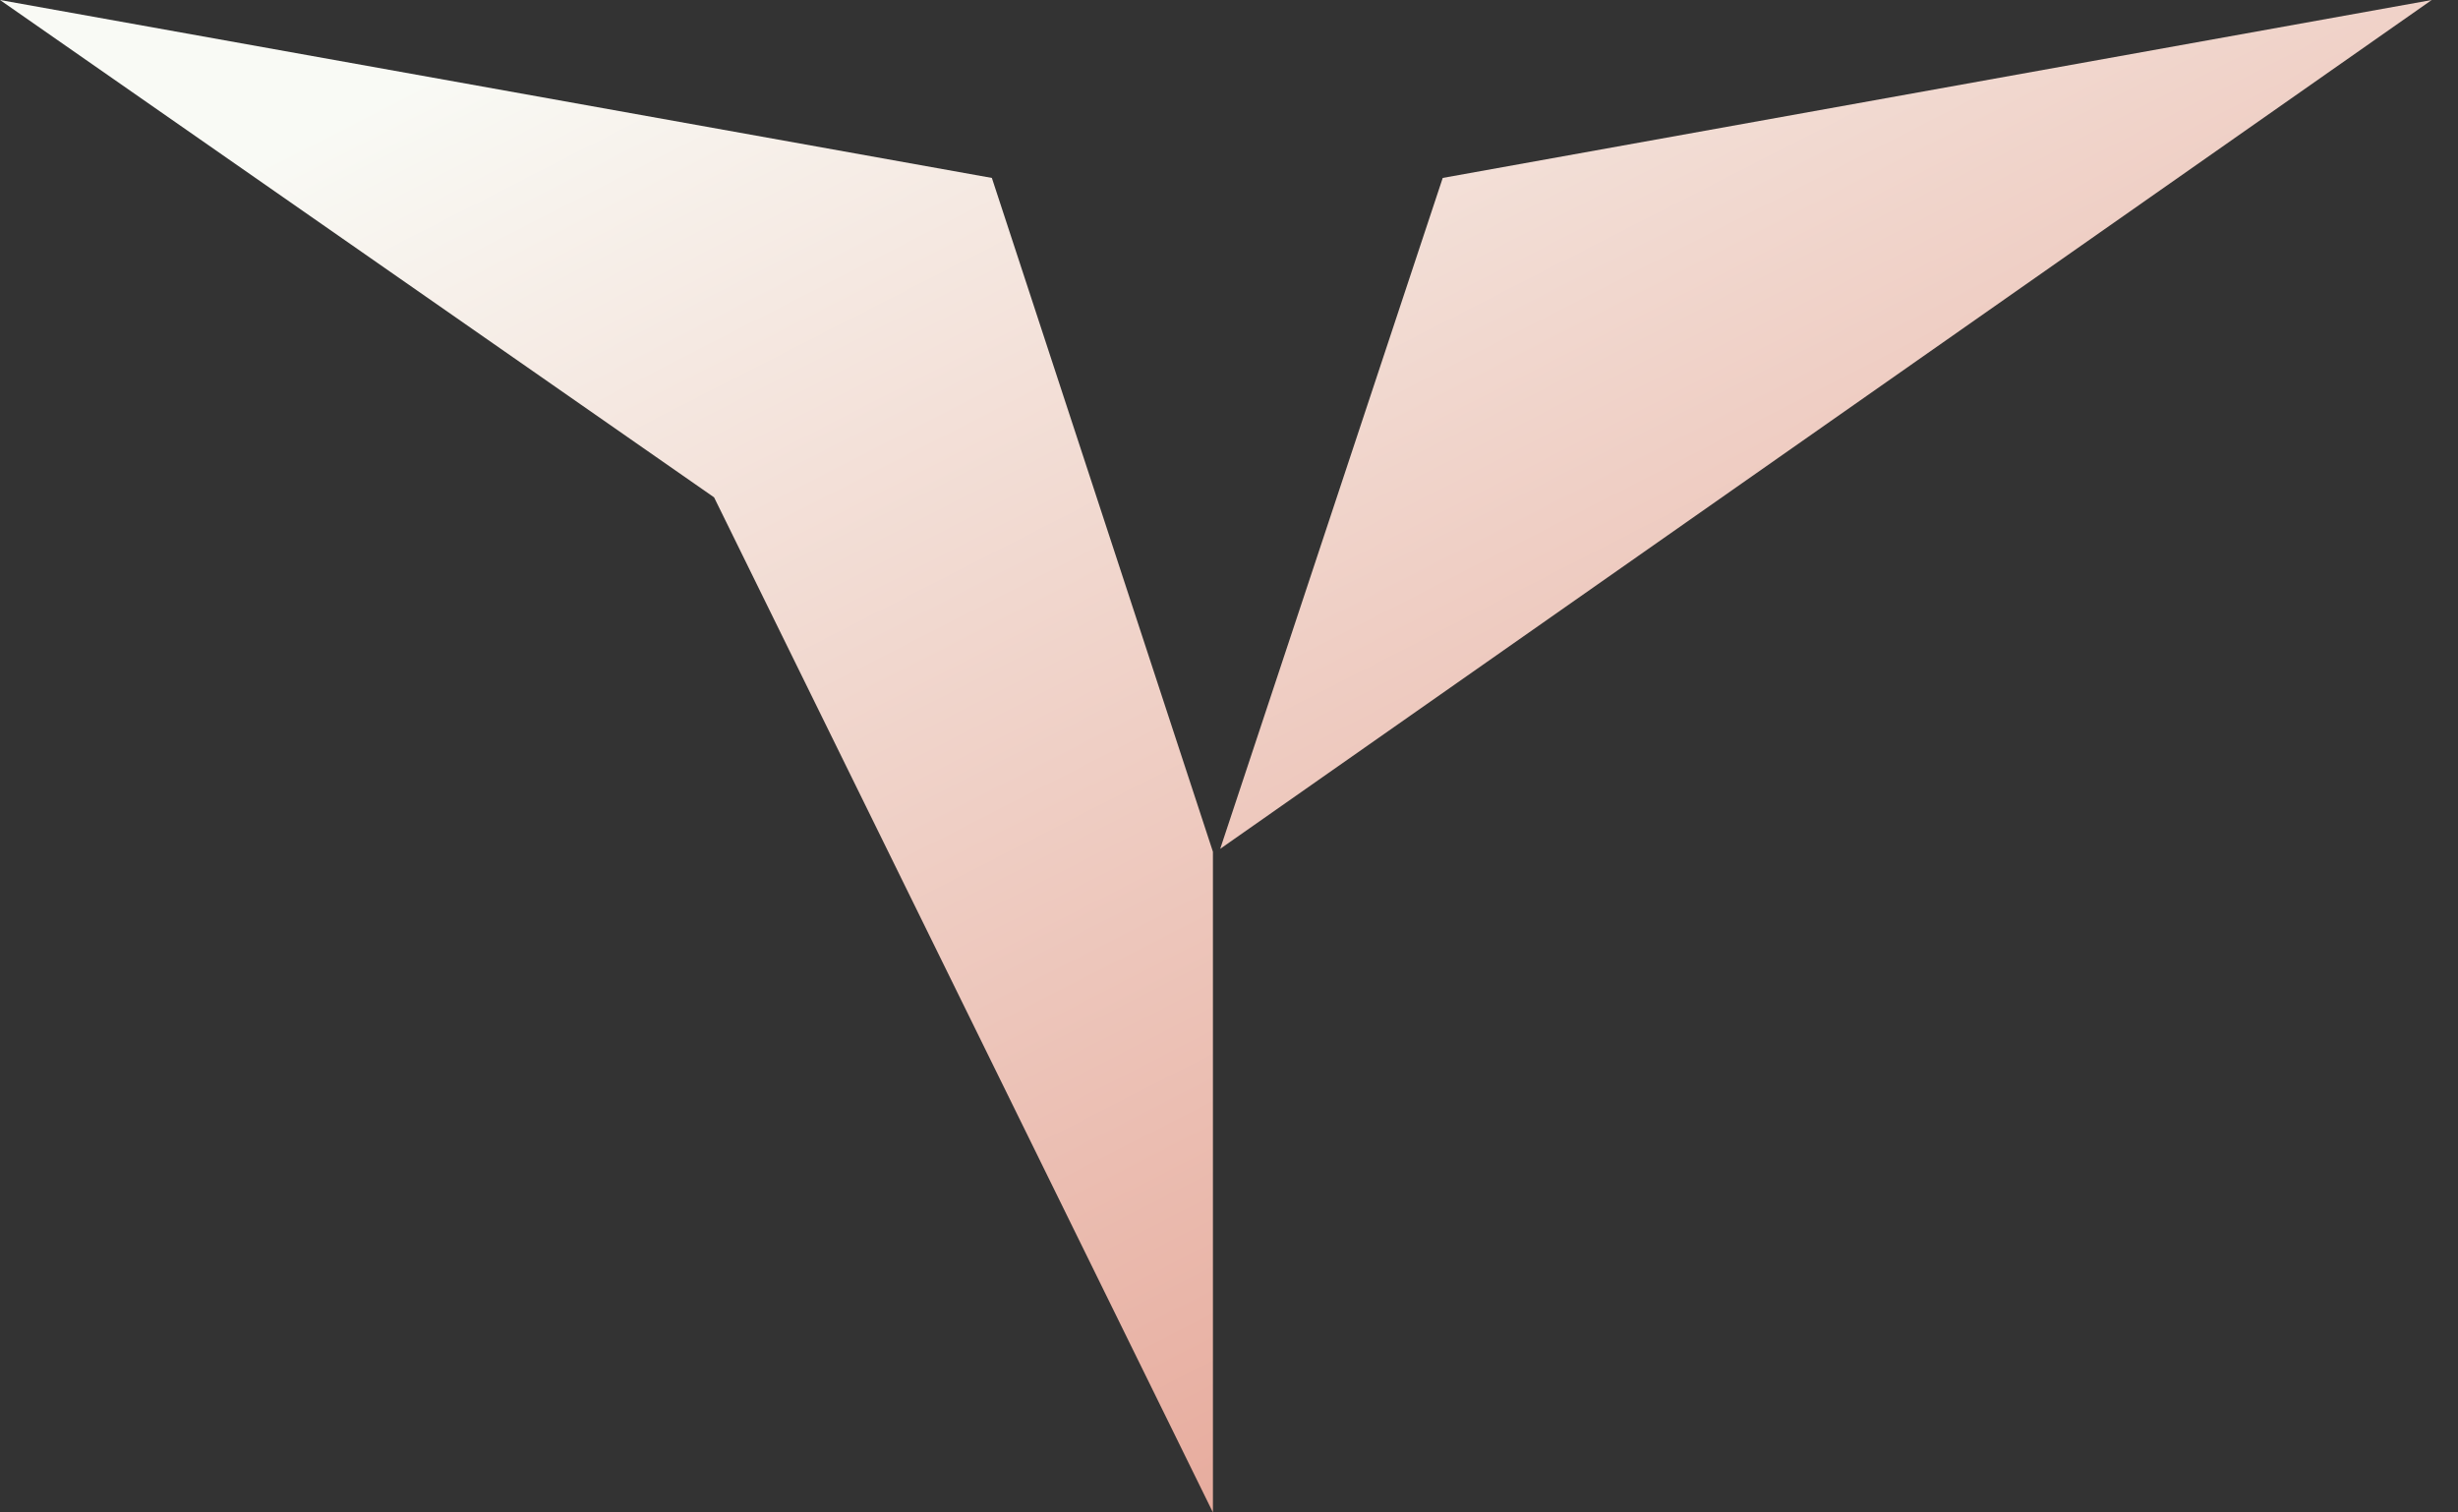
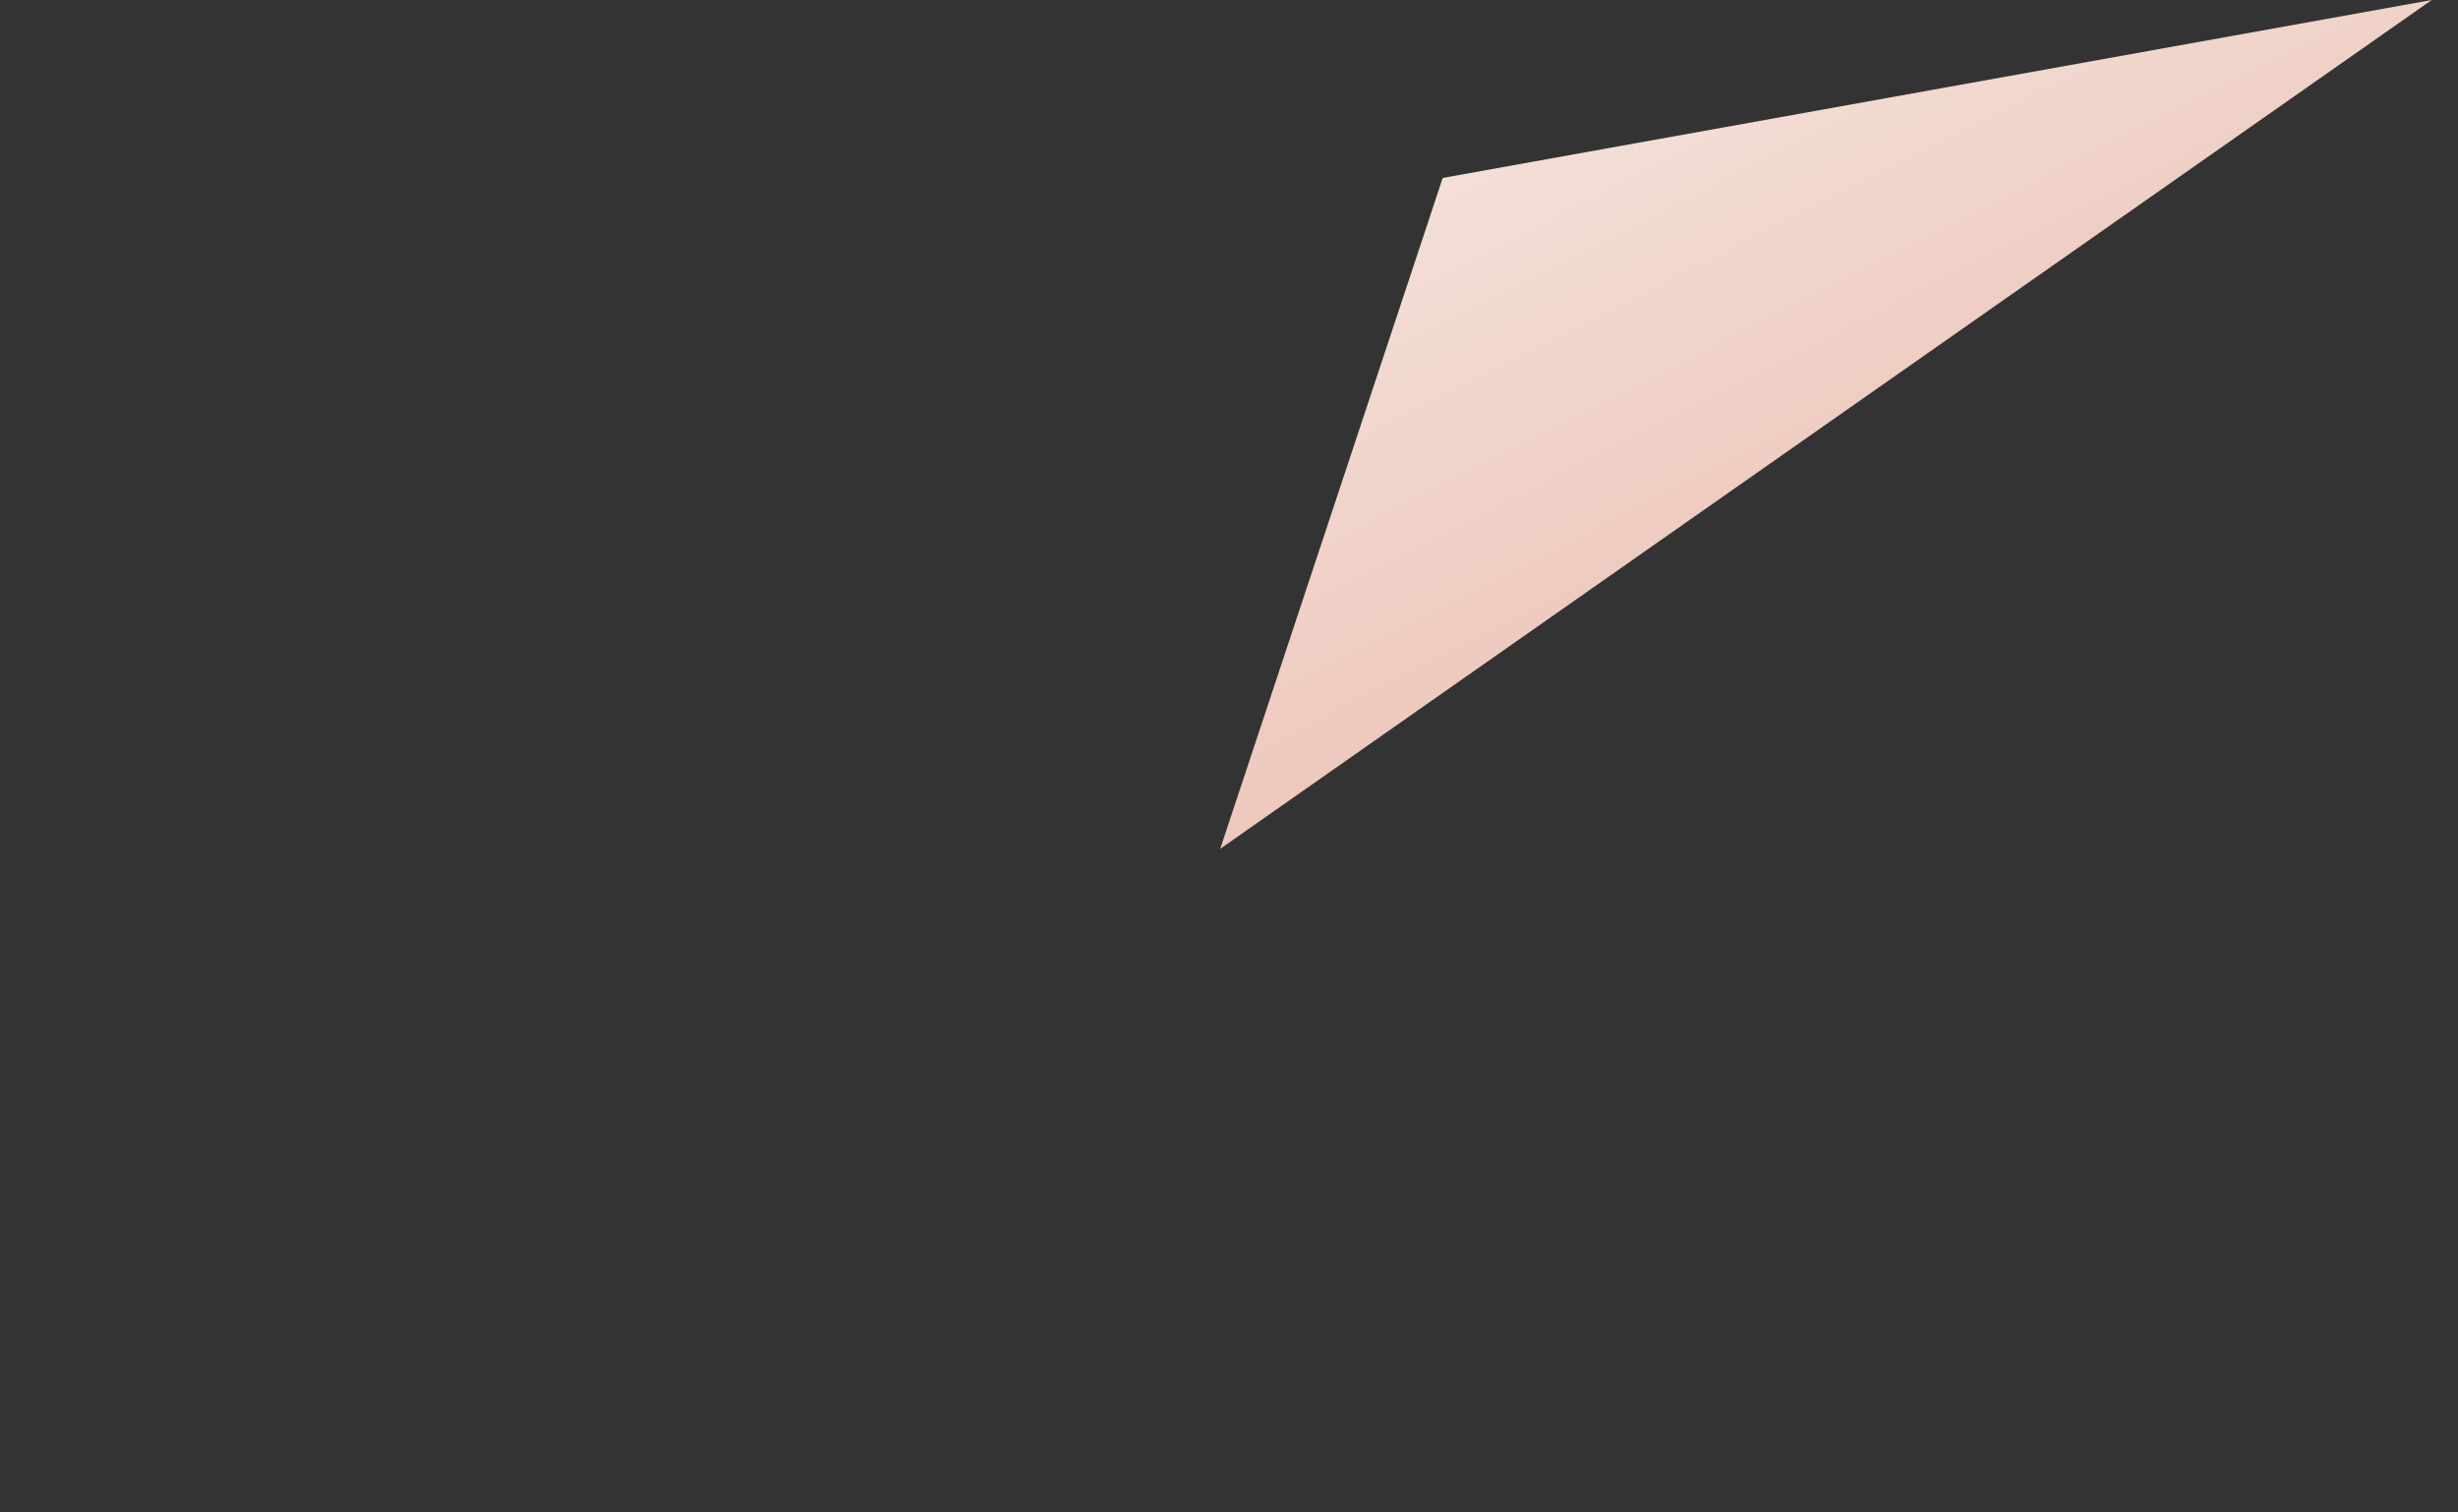
<svg xmlns="http://www.w3.org/2000/svg" width="78" height="48" viewBox="0 0 78 48" fill="none">
  <rect x="0" y="0" width="78" height="48" fill="#333333" stroke="none" />
-   <path d="M31.475 5.647L0 0L22.66 15.784L38.49 48V27.032L31.475 5.647Z" fill="url(#paint0_linear_60_2002)" />
  <path d="M45.782 5.647L38.721 26.939L77.166 0L45.782 5.647Z" fill="url(#paint1_linear_60_2002)" />
  <defs>
    <linearGradient id="paint0_linear_60_2002" x1="15.004" y1="1.647" x2="38.693" y2="47.944" gradientUnits="userSpaceOnUse">
      <stop stop-color="#F9FAF5" />
      <stop offset="1" stop-color="#E7AC9E" />
    </linearGradient>
    <linearGradient id="paint1_linear_60_2002" x1="15.004" y1="1.647" x2="38.693" y2="47.944" gradientUnits="userSpaceOnUse">
      <stop stop-color="#F9FAF5" />
      <stop offset="1" stop-color="#E7AC9E" />
    </linearGradient>
  </defs>
</svg>